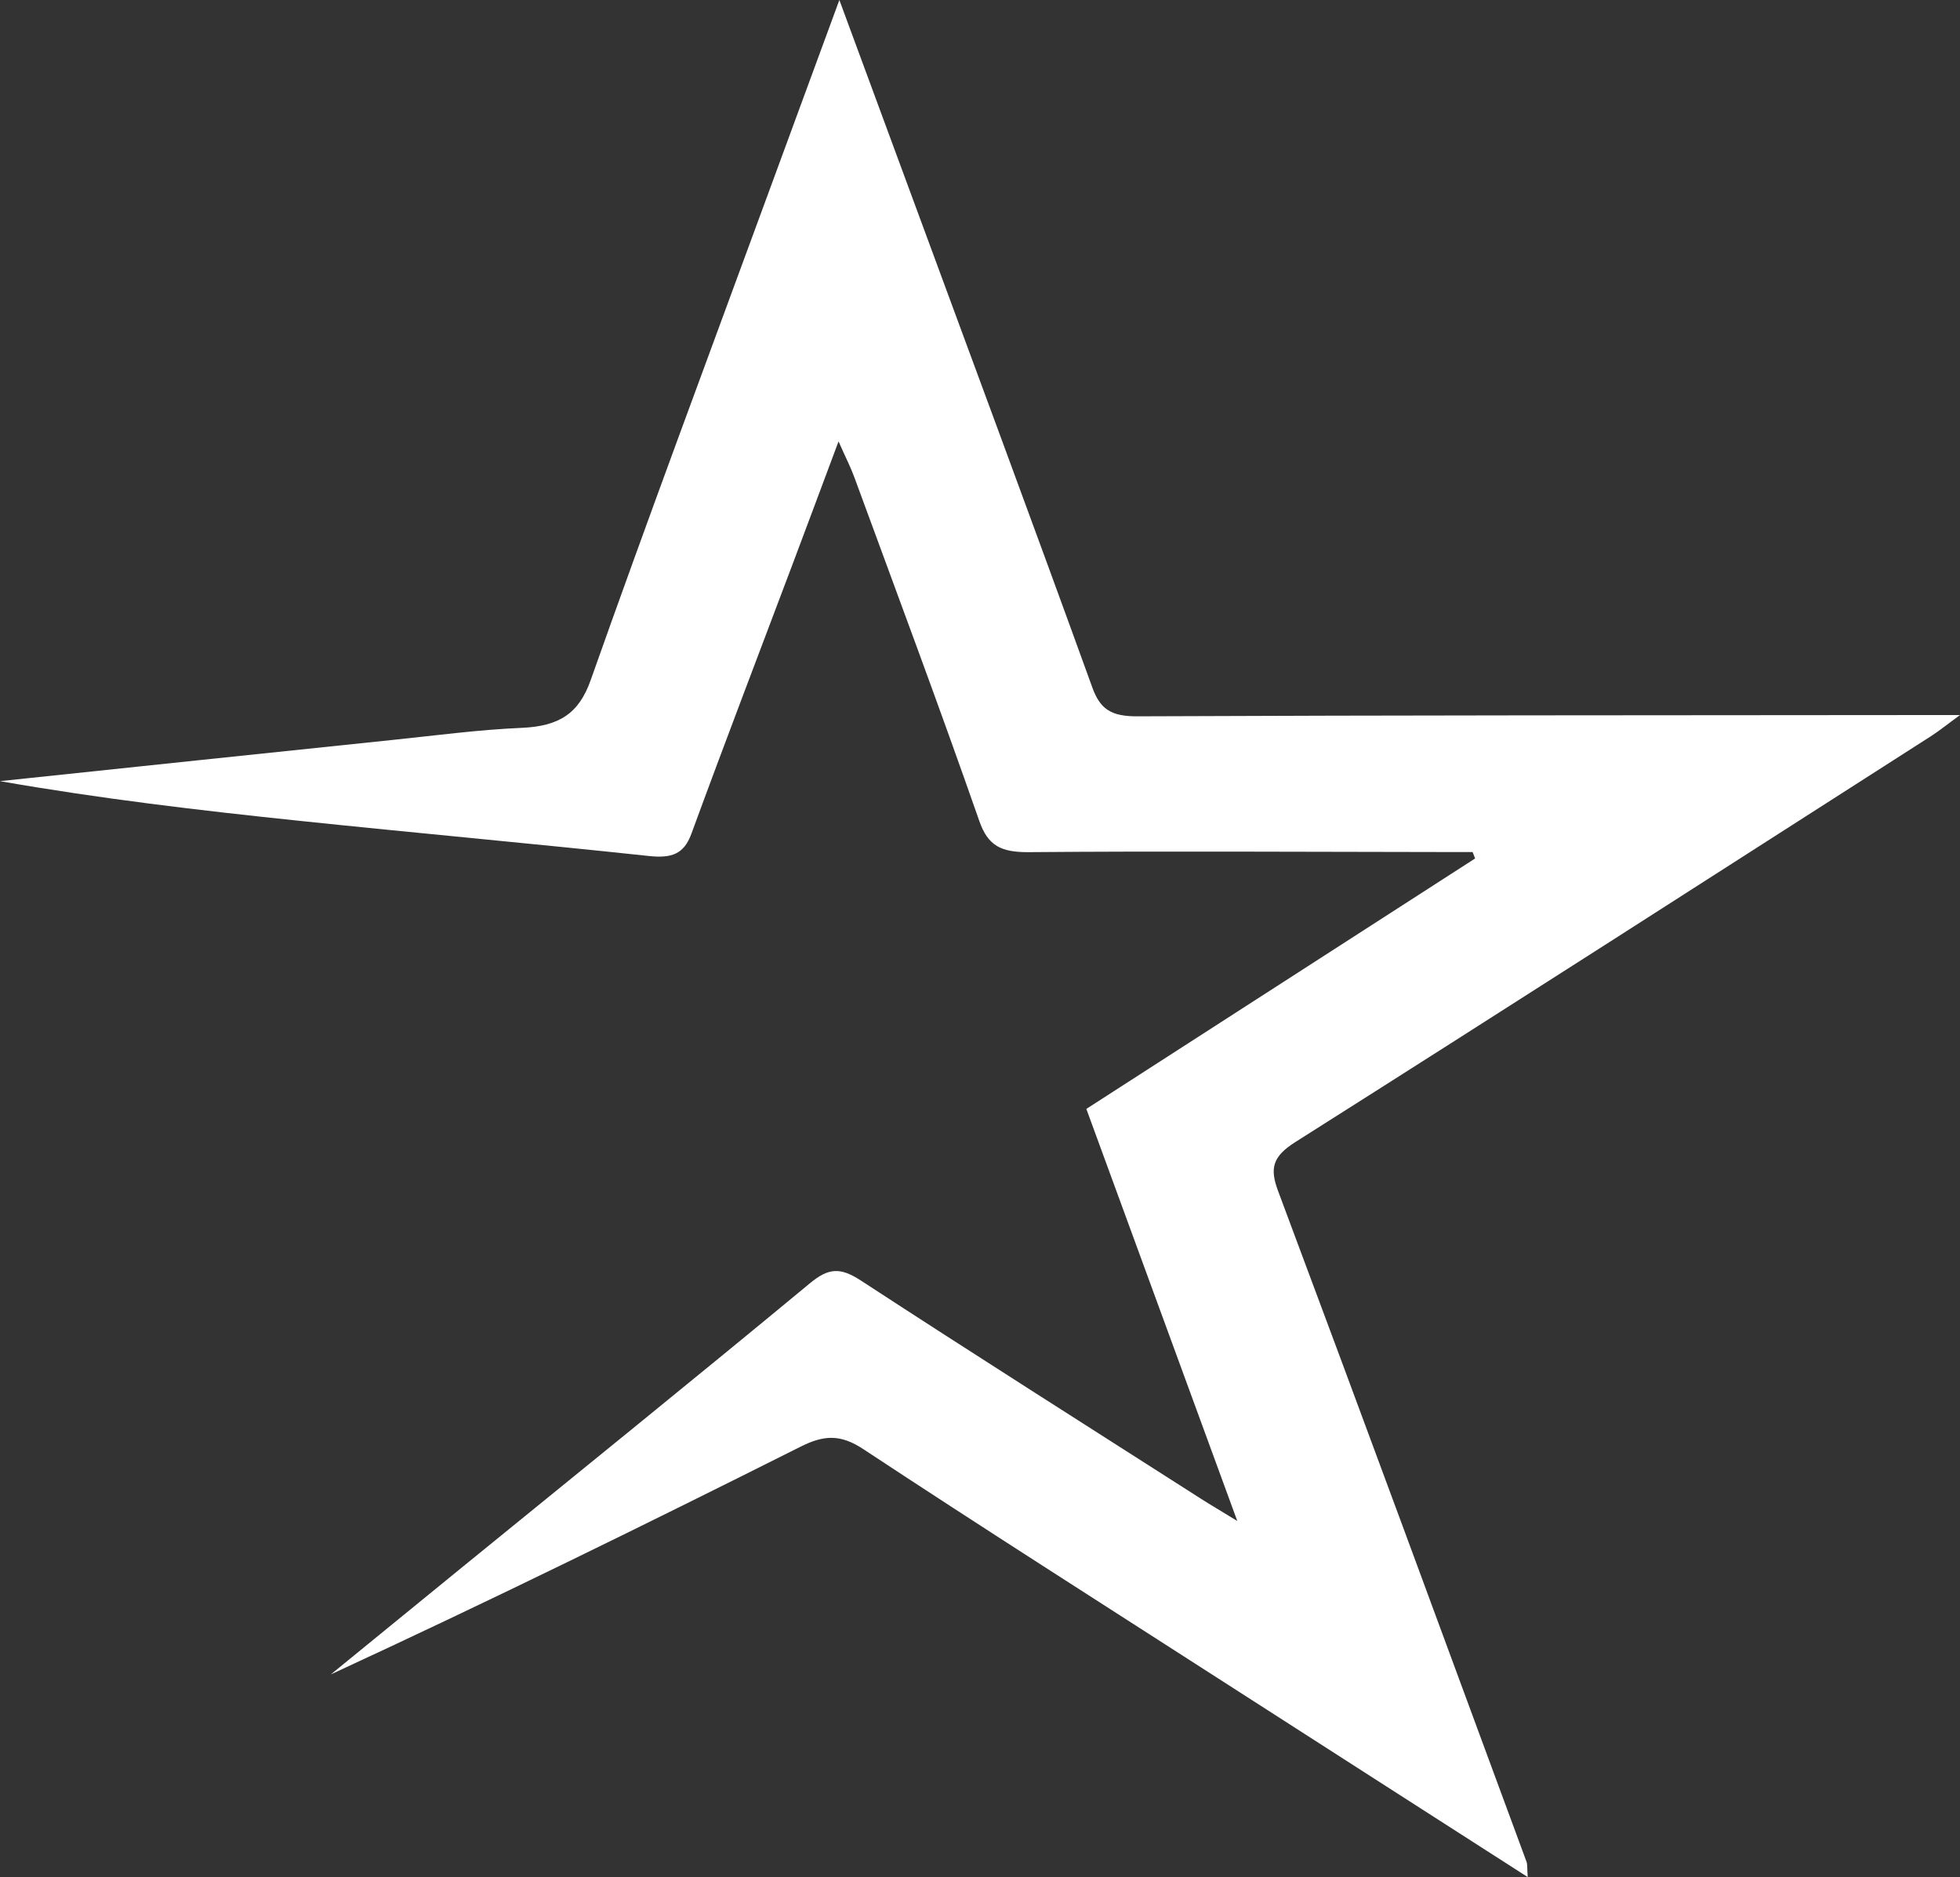
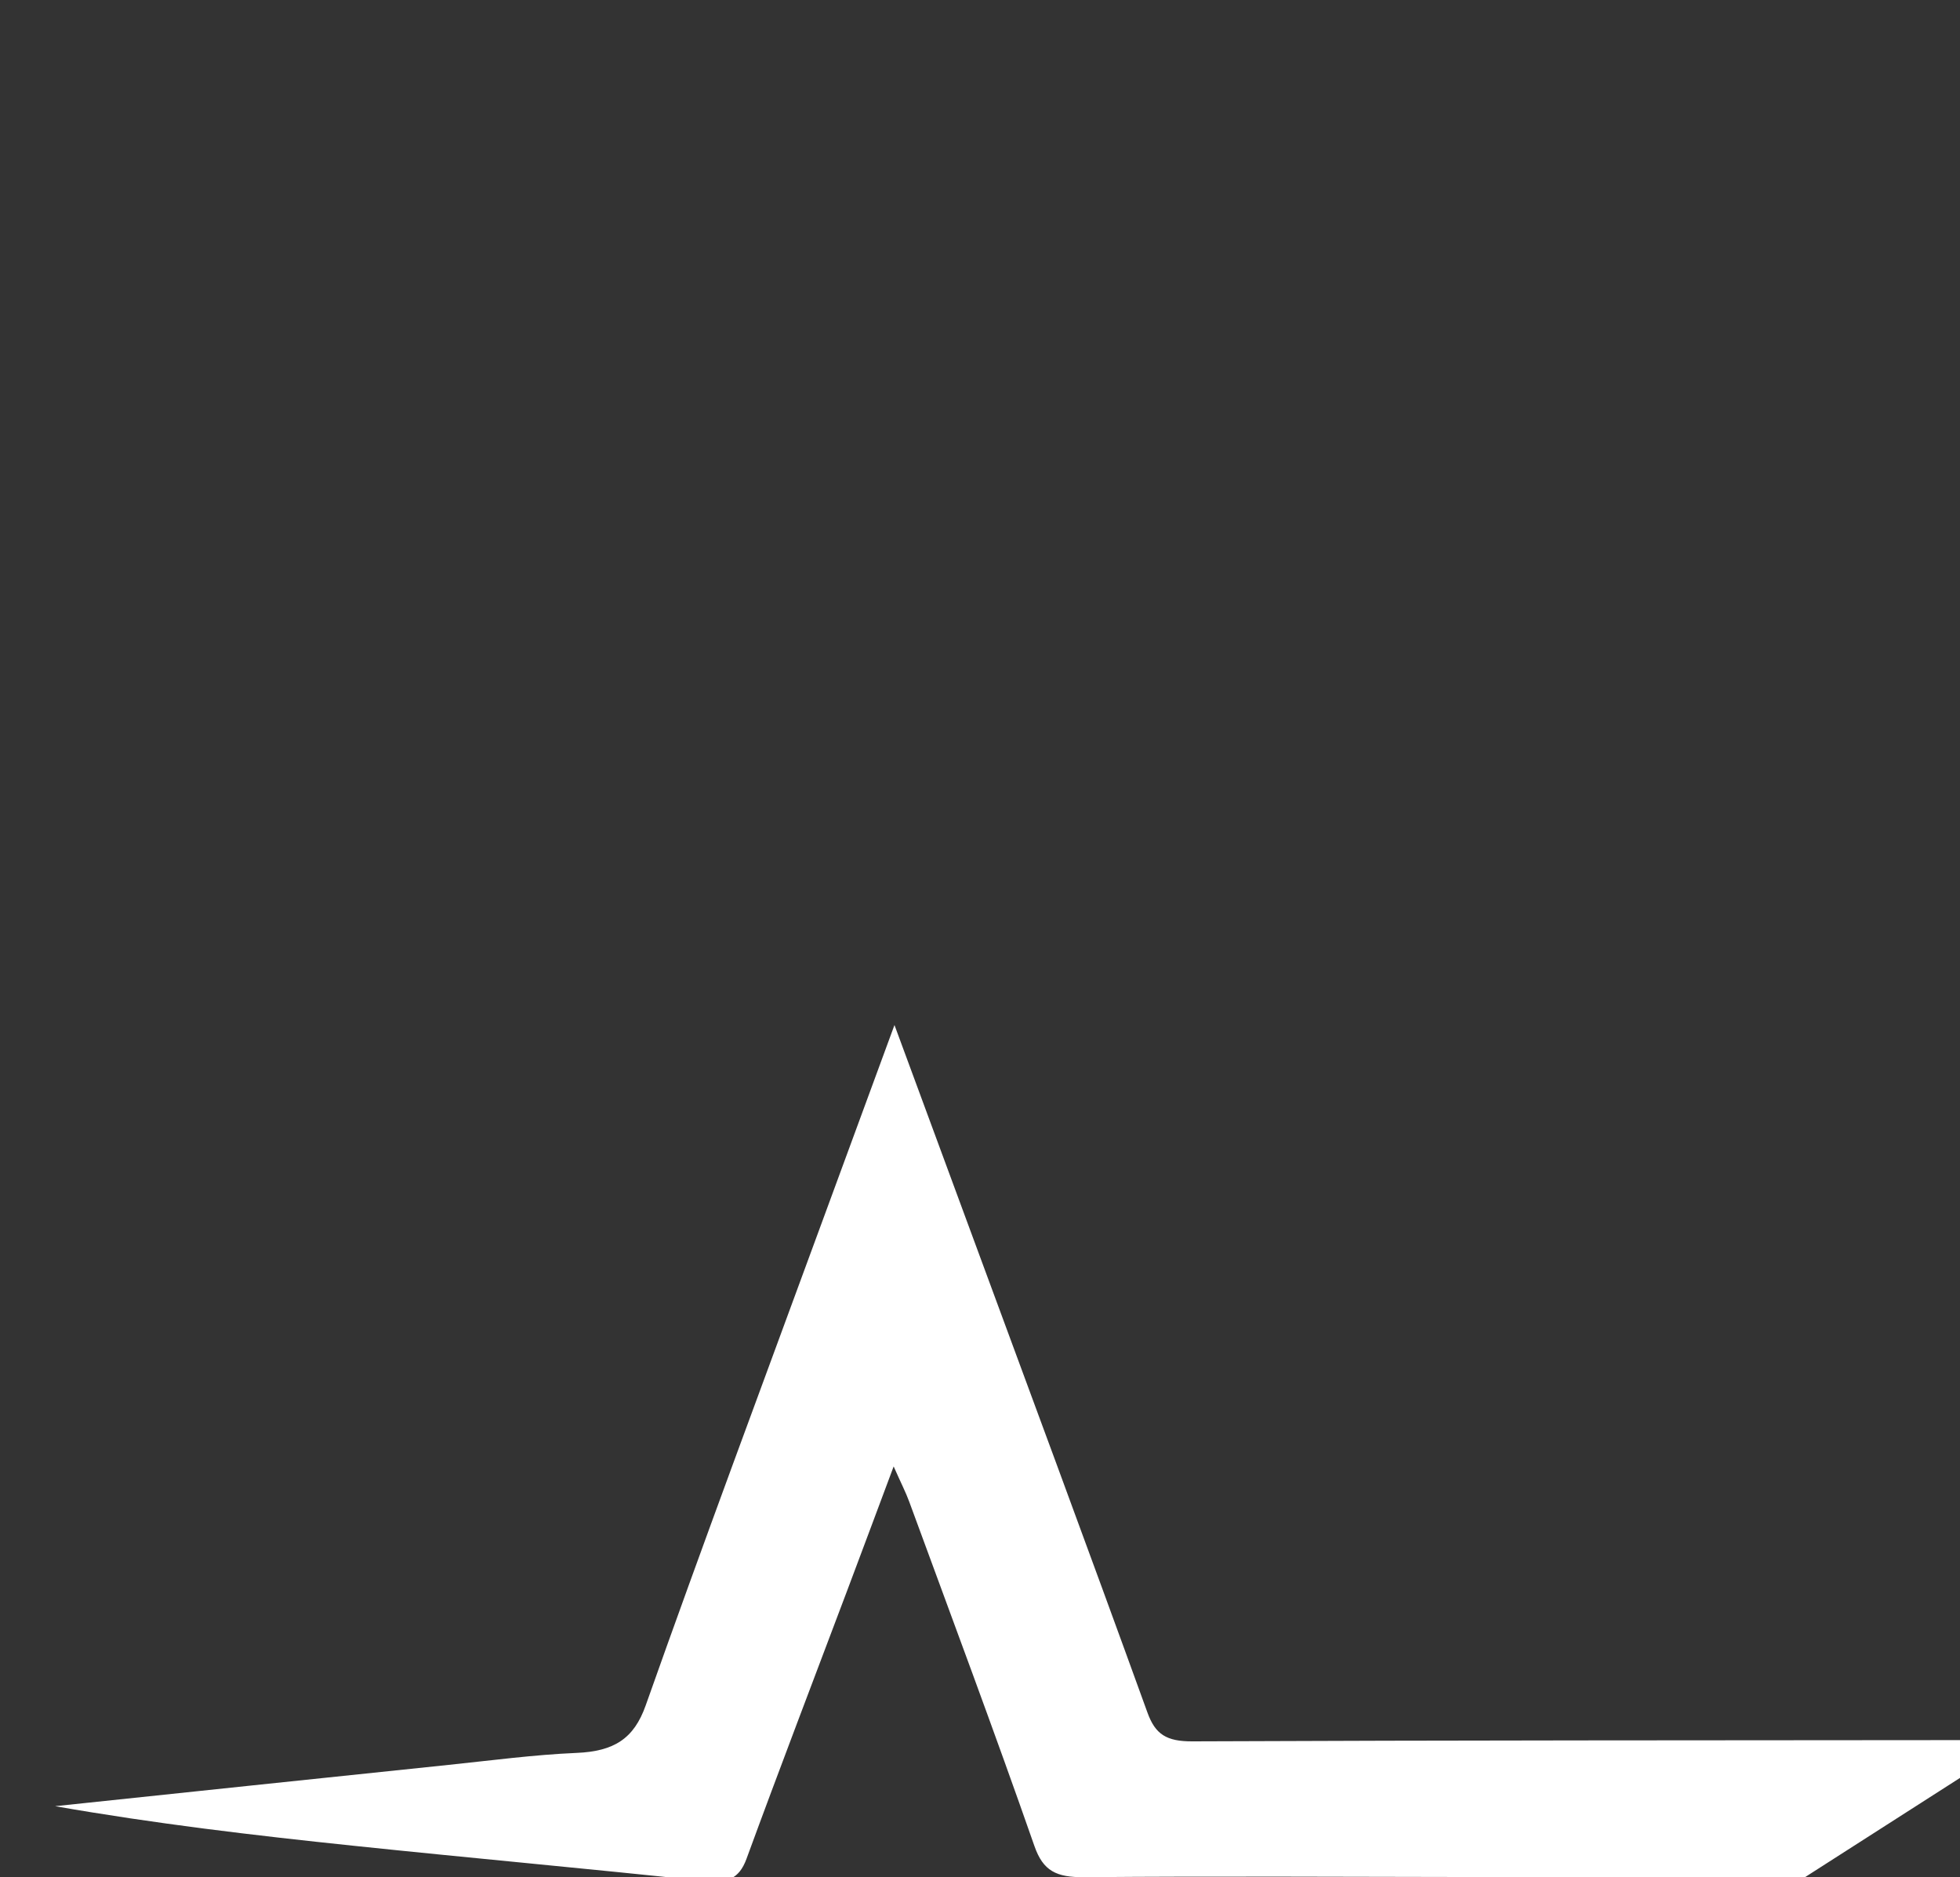
<svg xmlns="http://www.w3.org/2000/svg" id="Capa_2" data-name="Capa 2" viewBox="0 0 310.85 297.68">
  <rect x="0" y="0" width="310.85" height="297.68" fill="#333333" stroke="none" />
  <defs>
    <style>
      .cls-1 {
        fill: #fff;
        stroke-width: 0px;
      }
    </style>
  </defs>
  <g id="Capa_2-2" data-name="Capa 2">
-     <path class="cls-1" d="m242.29,297.68c-16.91-10.85-33.14-21.25-49.35-31.67-18.71-12.03-37.49-23.97-56.03-36.2-3.63-2.39-6.24-2.24-9.95-.38-24.58,12.33-49.28,24.47-74.49,36.11,7.01-5.72,14.01-11.44,21.03-17.16,18.34-14.94,36.75-29.8,54.95-44.87,2.95-2.45,4.82-2.56,8.07-.44,17.89,11.67,35.97,23.12,53.99,34.64,1.44.92,2.93,1.79,5.72,3.5-8.25-22.52-16.06-43.85-23.94-65.35,20.7-13.33,41.18-26.53,61.66-39.72-.13-.34-.27-.68-.4-1.02h-5.67c-21.55-.02-43.1-.16-64.65.02-4.44.04-6.53-.98-7.91-4.93-6.38-18.27-13.18-36.43-19.86-54.62-.54-1.48-1.28-2.9-2.47-5.59-2.71,7.24-4.99,13.38-7.3,19.5-5.36,14.24-10.81,28.45-16.04,42.73-1.18,3.22-3.12,3.91-6.75,3.52-18.5-1.98-37.03-3.65-55.53-5.59-15.8-1.65-31.57-3.51-47.37-6.28,20.8-2.19,41.6-4.39,62.4-6.55,6.76-.7,13.52-1.61,20.31-1.9,5.94-.25,9.09-2.26,10.95-7.52,9.07-25.64,18.61-51.16,27.99-76.72,3.69-10.06,7.4-20.12,11.47-31.19,3.92,10.64,7.52,20.37,11.11,30.1,9.7,26.3,19.47,52.58,29.01,78.93,1.25,3.46,3.01,4.59,7.15,4.57,41.12-.18,82.25-.16,123.37-.2h7.09c-2.1,1.53-3.32,2.53-4.67,3.39-33.55,21.48-67.06,43.01-100.75,64.33-3.65,2.31-4.06,4.2-2.73,7.76,13.26,35.42,26.31,70.9,39.4,106.37.16.43.08.92.19,2.4v.03Z" />
+     <path class="cls-1" d="m242.29,297.68h-5.67c-21.55-.02-43.1-.16-64.65.02-4.44.04-6.53-.98-7.91-4.93-6.38-18.27-13.18-36.43-19.86-54.62-.54-1.48-1.28-2.9-2.47-5.59-2.71,7.24-4.99,13.38-7.3,19.5-5.36,14.24-10.81,28.45-16.04,42.73-1.18,3.22-3.12,3.91-6.75,3.52-18.5-1.98-37.03-3.65-55.53-5.59-15.8-1.65-31.57-3.51-47.37-6.28,20.8-2.19,41.6-4.39,62.4-6.55,6.76-.7,13.52-1.61,20.31-1.9,5.94-.25,9.09-2.26,10.95-7.52,9.07-25.64,18.61-51.16,27.99-76.72,3.69-10.06,7.4-20.12,11.47-31.19,3.92,10.64,7.52,20.37,11.11,30.1,9.7,26.3,19.47,52.58,29.01,78.93,1.25,3.46,3.01,4.59,7.15,4.57,41.12-.18,82.25-.16,123.37-.2h7.09c-2.1,1.53-3.32,2.53-4.67,3.39-33.55,21.48-67.06,43.01-100.75,64.33-3.65,2.31-4.06,4.2-2.73,7.76,13.26,35.42,26.31,70.9,39.4,106.37.16.43.08.92.19,2.4v.03Z" />
  </g>
</svg>